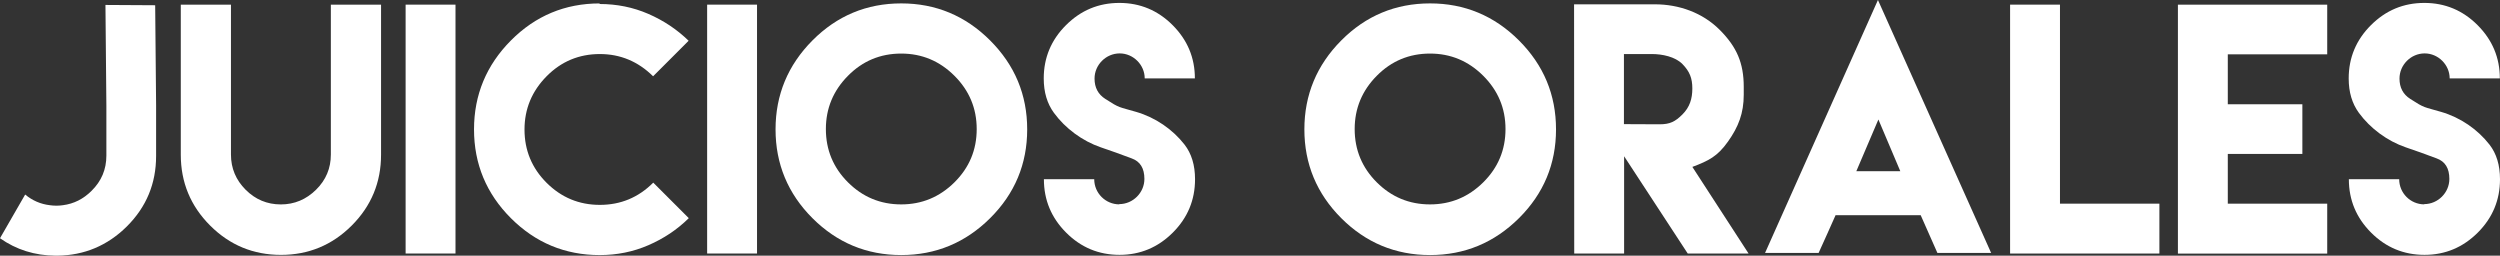
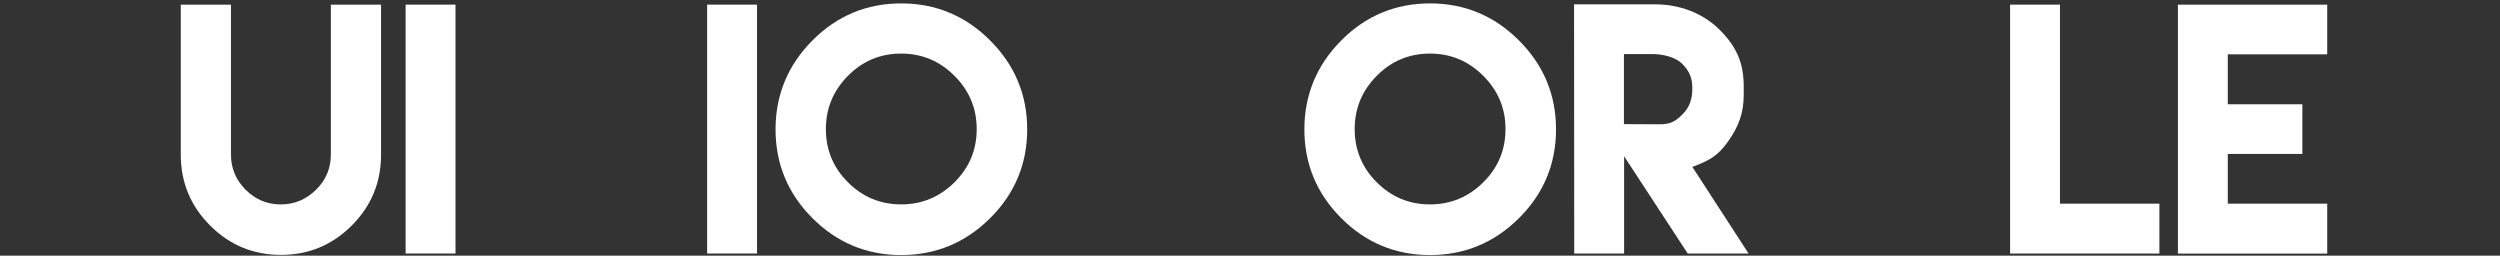
<svg xmlns="http://www.w3.org/2000/svg" version="1.1" x="0px" y="0px" width="94.875px" height="9.703px" viewBox="0 0 94.875 9.703" style="enable-background:new 0 0 94.875 9.703;" xml:space="preserve">
  <rect x="0" y="0" width="94.875" height="9.703" fill="#333333" stroke="none" />
  <style type="text/css">
	.st0{fill:#FFFFFF;}
</style>
  <defs>
</defs>
  <g>
-     <path class="st0" d="M5.889,0.199L5.924,3.99v1.928c0,1.049-0.369,1.939-1.113,2.678C4.078,9.322,3.199,9.691,2.174,9.703   c-0.012,0-0.023,0-0.035,0H2.109C1.318,9.697,0.615,9.475,0,9.041l0.955-1.658C1.23,7.611,1.541,7.746,1.887,7.787   c0.082,0.012,0.158,0.018,0.234,0.018h0.018h0.023c0.07,0,0.146-0.006,0.229-0.018c0.41-0.053,0.773-0.234,1.084-0.545   C3.85,6.873,4.037,6.428,4.037,5.906V5.713V4.014L4.002,0.188L5.889,0.199z" />
    <path class="st0" d="M14.461,0.176v3.797v1.898c0,1.049-0.369,1.945-1.113,2.689s-1.641,1.113-2.684,1.113   c-1.049,0-1.945-0.369-2.689-1.113S6.861,6.92,6.861,5.871V3.973V0.176h1.904v3.797v1.699v0.193c0,0.521,0.188,0.967,0.557,1.336   s0.814,0.557,1.336,0.557c0.516,0,0.961-0.188,1.336-0.557s0.562-0.814,0.562-1.336V5.672V3.973V0.176H14.461z" />
    <path class="st0" d="M15.393,0.176h1.893v9.445h-1.893V0.176z" />
-     <path class="st0" d="M22.752,0.152c0.656,0,1.271,0.123,1.852,0.375s1.09,0.592,1.529,1.02l-1.348,1.348   c-0.568-0.562-1.242-0.844-2.021-0.844c-0.791,0-1.465,0.281-2.021,0.844s-0.838,1.236-0.838,2.021   c0,0.791,0.281,1.465,0.838,2.021s1.23,0.838,2.021,0.838s1.465-0.281,2.027-0.844l1.348,1.348   c-0.439,0.434-0.949,0.773-1.529,1.025S23.414,9.68,22.758,9.68c-1.312,0-2.438-0.469-3.369-1.4s-1.4-2.057-1.4-3.369   s0.469-2.438,1.4-3.375s2.057-1.406,3.369-1.406L22.752,0.152z" />
    <path class="st0" d="M26.836,0.176h1.893v9.445h-1.893V0.176z" />
    <path class="st0" d="M37.576,1.535c0.938,0.938,1.406,2.062,1.406,3.375s-0.469,2.438-1.406,3.369s-2.062,1.4-3.375,1.4   s-2.438-0.469-3.369-1.4s-1.4-2.057-1.4-3.369s0.469-2.438,1.4-3.375s2.057-1.406,3.369-1.406S36.639,0.598,37.576,1.535z    M32.18,2.877c-0.557,0.562-0.838,1.236-0.838,2.021c0,0.791,0.281,1.465,0.838,2.021s1.23,0.838,2.021,0.838   c0.785,0,1.459-0.281,2.021-0.838s0.844-1.23,0.844-2.021c0-0.785-0.281-1.459-0.844-2.021s-1.236-0.844-2.021-0.844   C33.41,2.033,32.736,2.314,32.18,2.877z" />
-     <path class="st0" d="M42.475,7.746c0.521,0,0.955-0.434,0.955-0.955c0-0.404-0.158-0.662-0.48-0.779   c-0.68-0.252-0.516-0.193-1.178-0.422c-0.697-0.24-1.342-0.715-1.775-1.307c-0.258-0.352-0.387-0.785-0.387-1.307   c0-0.785,0.281-1.459,0.844-2.021s1.236-0.844,2.027-0.844c0.785,0,1.459,0.281,2.021,0.844s0.844,1.236,0.844,2.021h-1.904   c0-0.516-0.434-0.949-0.949-0.949c-0.521,0-0.955,0.434-0.955,0.955c0,0.34,0.135,0.598,0.41,0.773   c0.562,0.363,0.498,0.293,1.172,0.492c0.727,0.211,1.383,0.662,1.834,1.242c0.264,0.34,0.398,0.779,0.398,1.312   c0,0.791-0.281,1.465-0.844,2.027s-1.236,0.844-2.021,0.844c-0.791,0-1.465-0.281-2.027-0.844s-0.844-1.236-0.844-2.027h1.91   c0,0.527,0.428,0.955,0.955,0.955L42.475,7.746z" />
    <path class="st0" d="M57.645,1.535c0.938,0.938,1.406,2.062,1.406,3.375s-0.469,2.438-1.406,3.369s-2.062,1.4-3.375,1.4   s-2.438-0.469-3.369-1.4s-1.4-2.057-1.4-3.369s0.469-2.438,1.4-3.375s2.057-1.406,3.369-1.406S56.707,0.598,57.645,1.535z    M52.248,2.877c-0.557,0.562-0.838,1.236-0.838,2.021c0,0.791,0.281,1.465,0.838,2.021s1.23,0.838,2.021,0.838   c0.785,0,1.459-0.281,2.021-0.838s0.844-1.23,0.844-2.021c0-0.785-0.281-1.459-0.844-2.021s-1.236-0.844-2.021-0.844   C53.479,2.033,52.805,2.314,52.248,2.877z" />
    <path class="st0" d="M59.736,0.164h3.07c0.908,0,1.805,0.316,2.455,0.967s0.914,1.26,0.914,2.168v0.293   c0,0.703-0.199,1.219-0.598,1.781S64.846,6.1,64.225,6.334l2.133,3.287h-2.309L61.635,5.93v3.691h-1.893L59.736,0.164z    M62.982,4.717c0.393,0,0.592-0.1,0.867-0.375s0.375-0.592,0.375-0.984c0-0.387-0.1-0.645-0.375-0.926s-0.768-0.381-1.16-0.381   h-1.061v2.66L62.982,4.717z" />
-     <path class="st0" d="M69.662,8.162c-0.211,0.48-0.428,0.955-0.645,1.436h-2.033L71.268,0l4.295,9.598h-2.039   c-0.211-0.475-0.422-0.955-0.633-1.43h-3.217L69.662,8.162z M72.117,6.498l-0.832-1.963l-0.838,1.963H72.117z" />
    <path class="st0" d="M78.176,0.176v7.553h3.773v1.893h-5.666V0.176H78.176z" />
    <path class="st0" d="M88.318,0.176v1.887h-3.773v1.893h2.83v1.887h-2.83v1.887h3.773v1.893h-3.773h-1.893V0.176H88.318z" />
-     <path class="st0" d="M91.998,7.746c0.521,0,0.955-0.434,0.955-0.955c0-0.404-0.158-0.662-0.48-0.779   c-0.68-0.252-0.516-0.193-1.178-0.422c-0.697-0.24-1.342-0.715-1.775-1.307c-0.258-0.352-0.387-0.785-0.387-1.307   c0-0.785,0.281-1.459,0.844-2.021s1.236-0.844,2.027-0.844c0.785,0,1.459,0.281,2.021,0.844s0.844,1.236,0.844,2.021h-1.904   c0-0.516-0.434-0.949-0.949-0.949c-0.521,0-0.955,0.434-0.955,0.955c0,0.34,0.135,0.598,0.41,0.773   c0.562,0.363,0.498,0.293,1.172,0.492c0.727,0.211,1.383,0.662,1.834,1.242c0.264,0.34,0.398,0.779,0.398,1.312   c0,0.791-0.281,1.465-0.844,2.027s-1.236,0.844-2.021,0.844c-0.791,0-1.465-0.281-2.027-0.844s-0.844-1.236-0.844-2.027h1.91   c0,0.527,0.428,0.955,0.955,0.955L91.998,7.746z" />
  </g>
</svg>